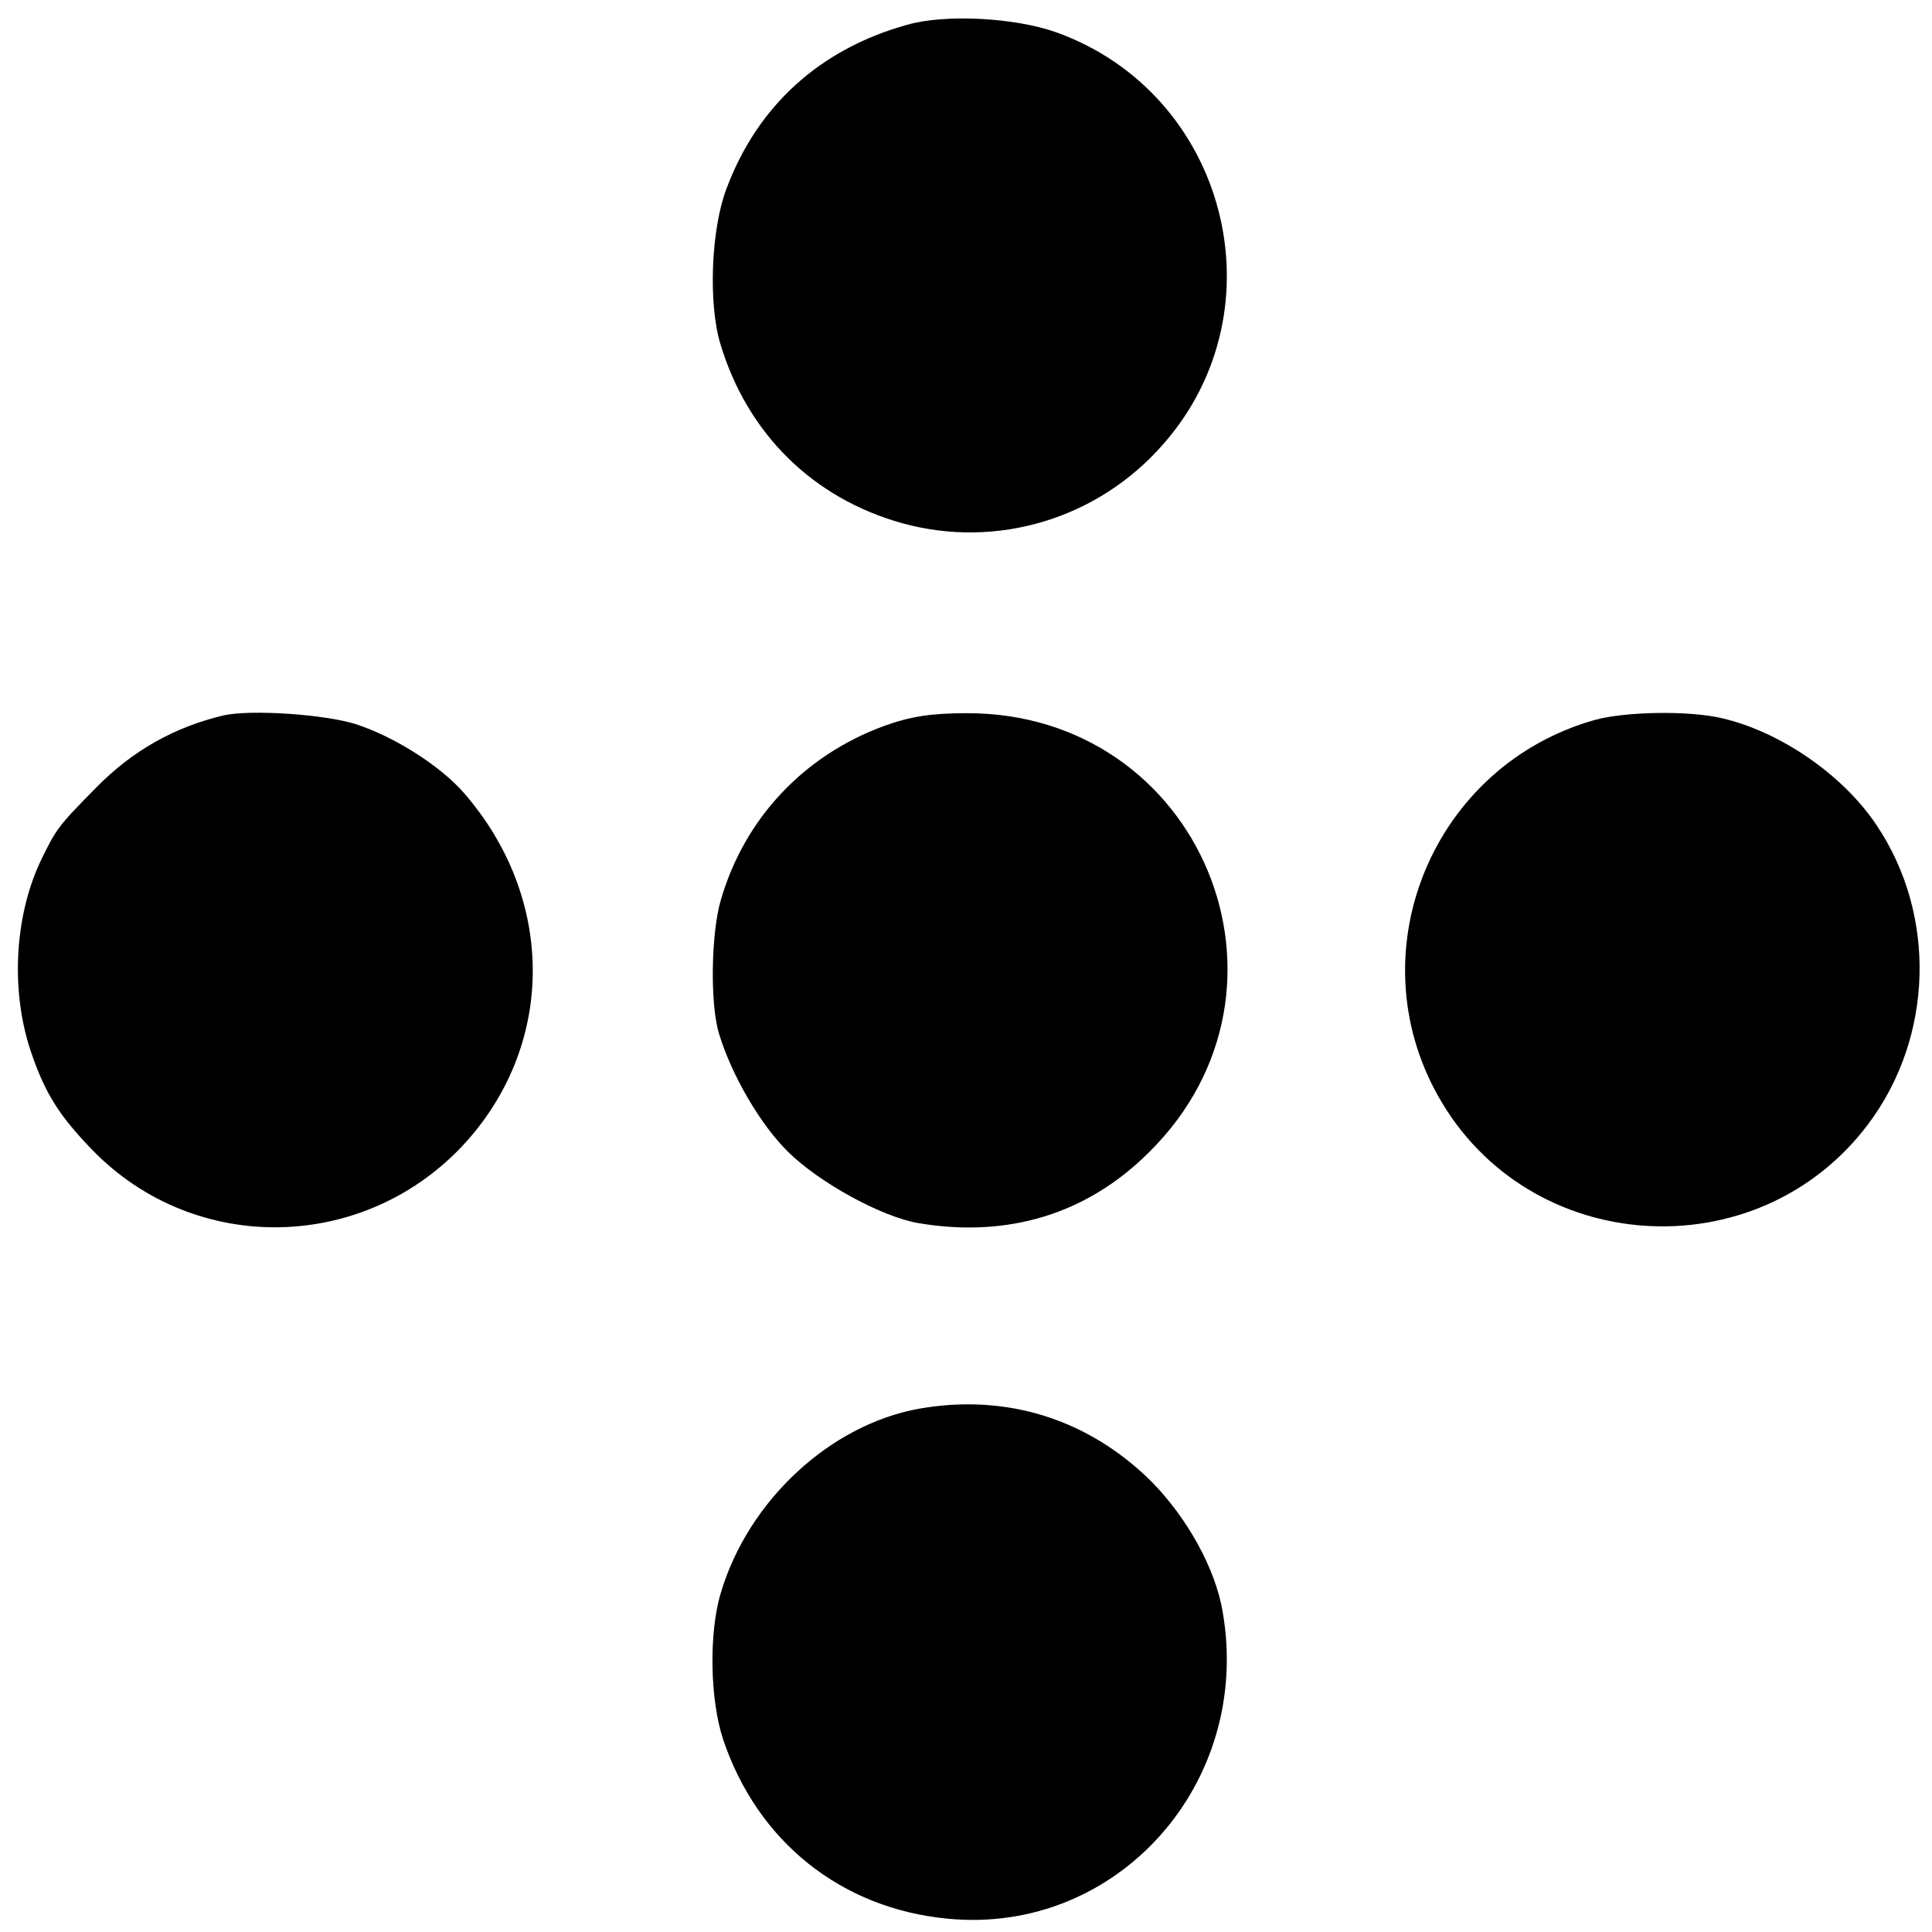
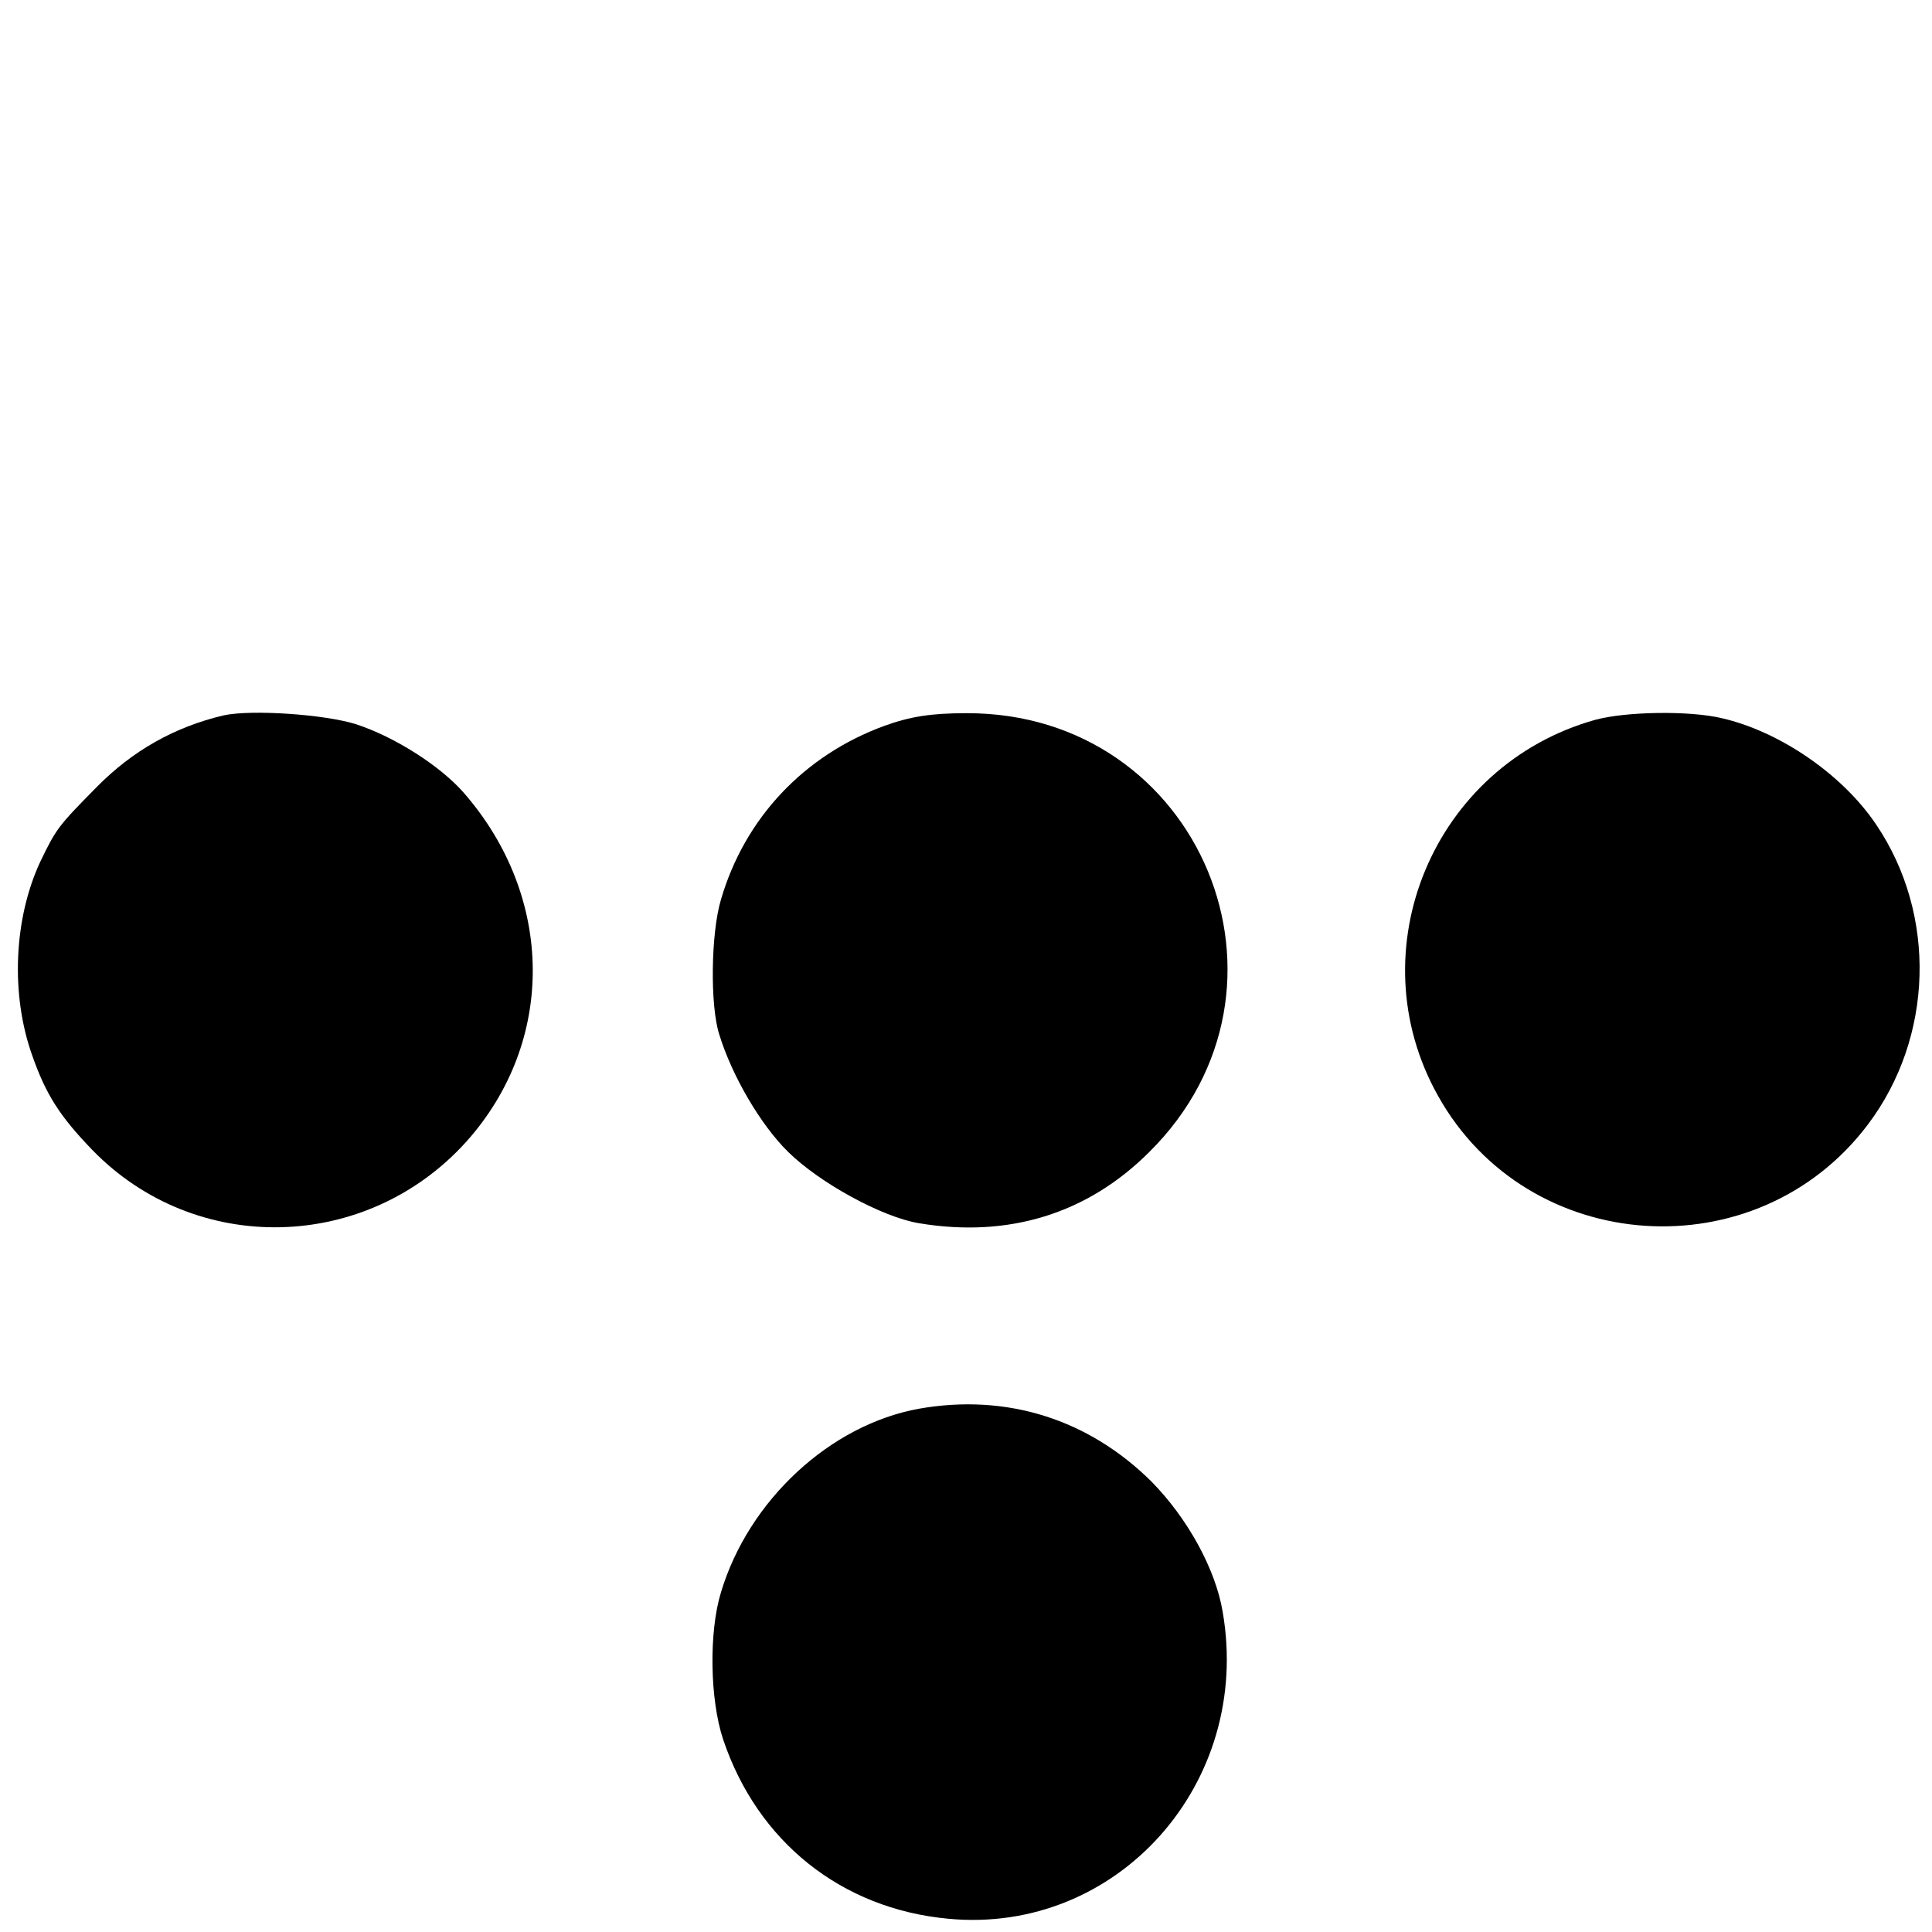
<svg xmlns="http://www.w3.org/2000/svg" version="1.0" width="350pt" height="350pt" viewBox="0 0 350 350" preserveAspectRatio="xMidYMid meet">
  <g transform="translate(0,350) scale(0.1,-0.1)" fill="#000000" stroke="none">
-     <path d="M1643 3455 c-158 -44 -271 -147 -327 -297 -28 -74 -33 -208 -11 -281 49 -163 168 -280 330 -325 171 -47 354 8 472 143 217 246 115 637 -195 747 -74 26 -200 33 -269 13z" />
    <path d="M405 2204 c-89 -21 -165 -64 -230 -130 -70 -71 -73 -75 -102 -135 -48 -103 -54 -240 -15 -350 25 -72 51 -112 109 -172 187 -193 497 -186 678 15 162 181 160 443 -5 632 -43 49 -125 101 -195 124 -57 18 -190 27 -240 16z" />
    <path d="M1602 2185 c-145 -53 -253 -167 -296 -315 -18 -60 -20 -191 -3 -244 23 -75 75 -164 125 -213 57 -56 170 -118 237 -129 162 -27 305 17 417 129 300 297 93 796 -331 795 -64 0 -102 -6 -149 -23z" />
-     <path d="M2890 2196 c-293 -82 -433 -417 -285 -681 163 -292 578 -319 779 -52 119 158 125 380 15 543 -61 91 -175 169 -280 193 -59 14 -174 12 -229 -3z" />
+     <path d="M2890 2196 c-293 -82 -433 -417 -285 -681 163 -292 578 -319 779 -52 119 158 125 380 15 543 -61 91 -175 169 -280 193 -59 14 -174 12 -229 -3" />
    <path d="M1665 948 c-161 -29 -309 -166 -359 -333 -22 -72 -20 -194 4 -266 62 -185 214 -307 408 -325 306 -29 551 245 497 556 -13 78 -64 170 -129 236 -114 113 -262 160 -421 132z" />
  </g>
</svg>